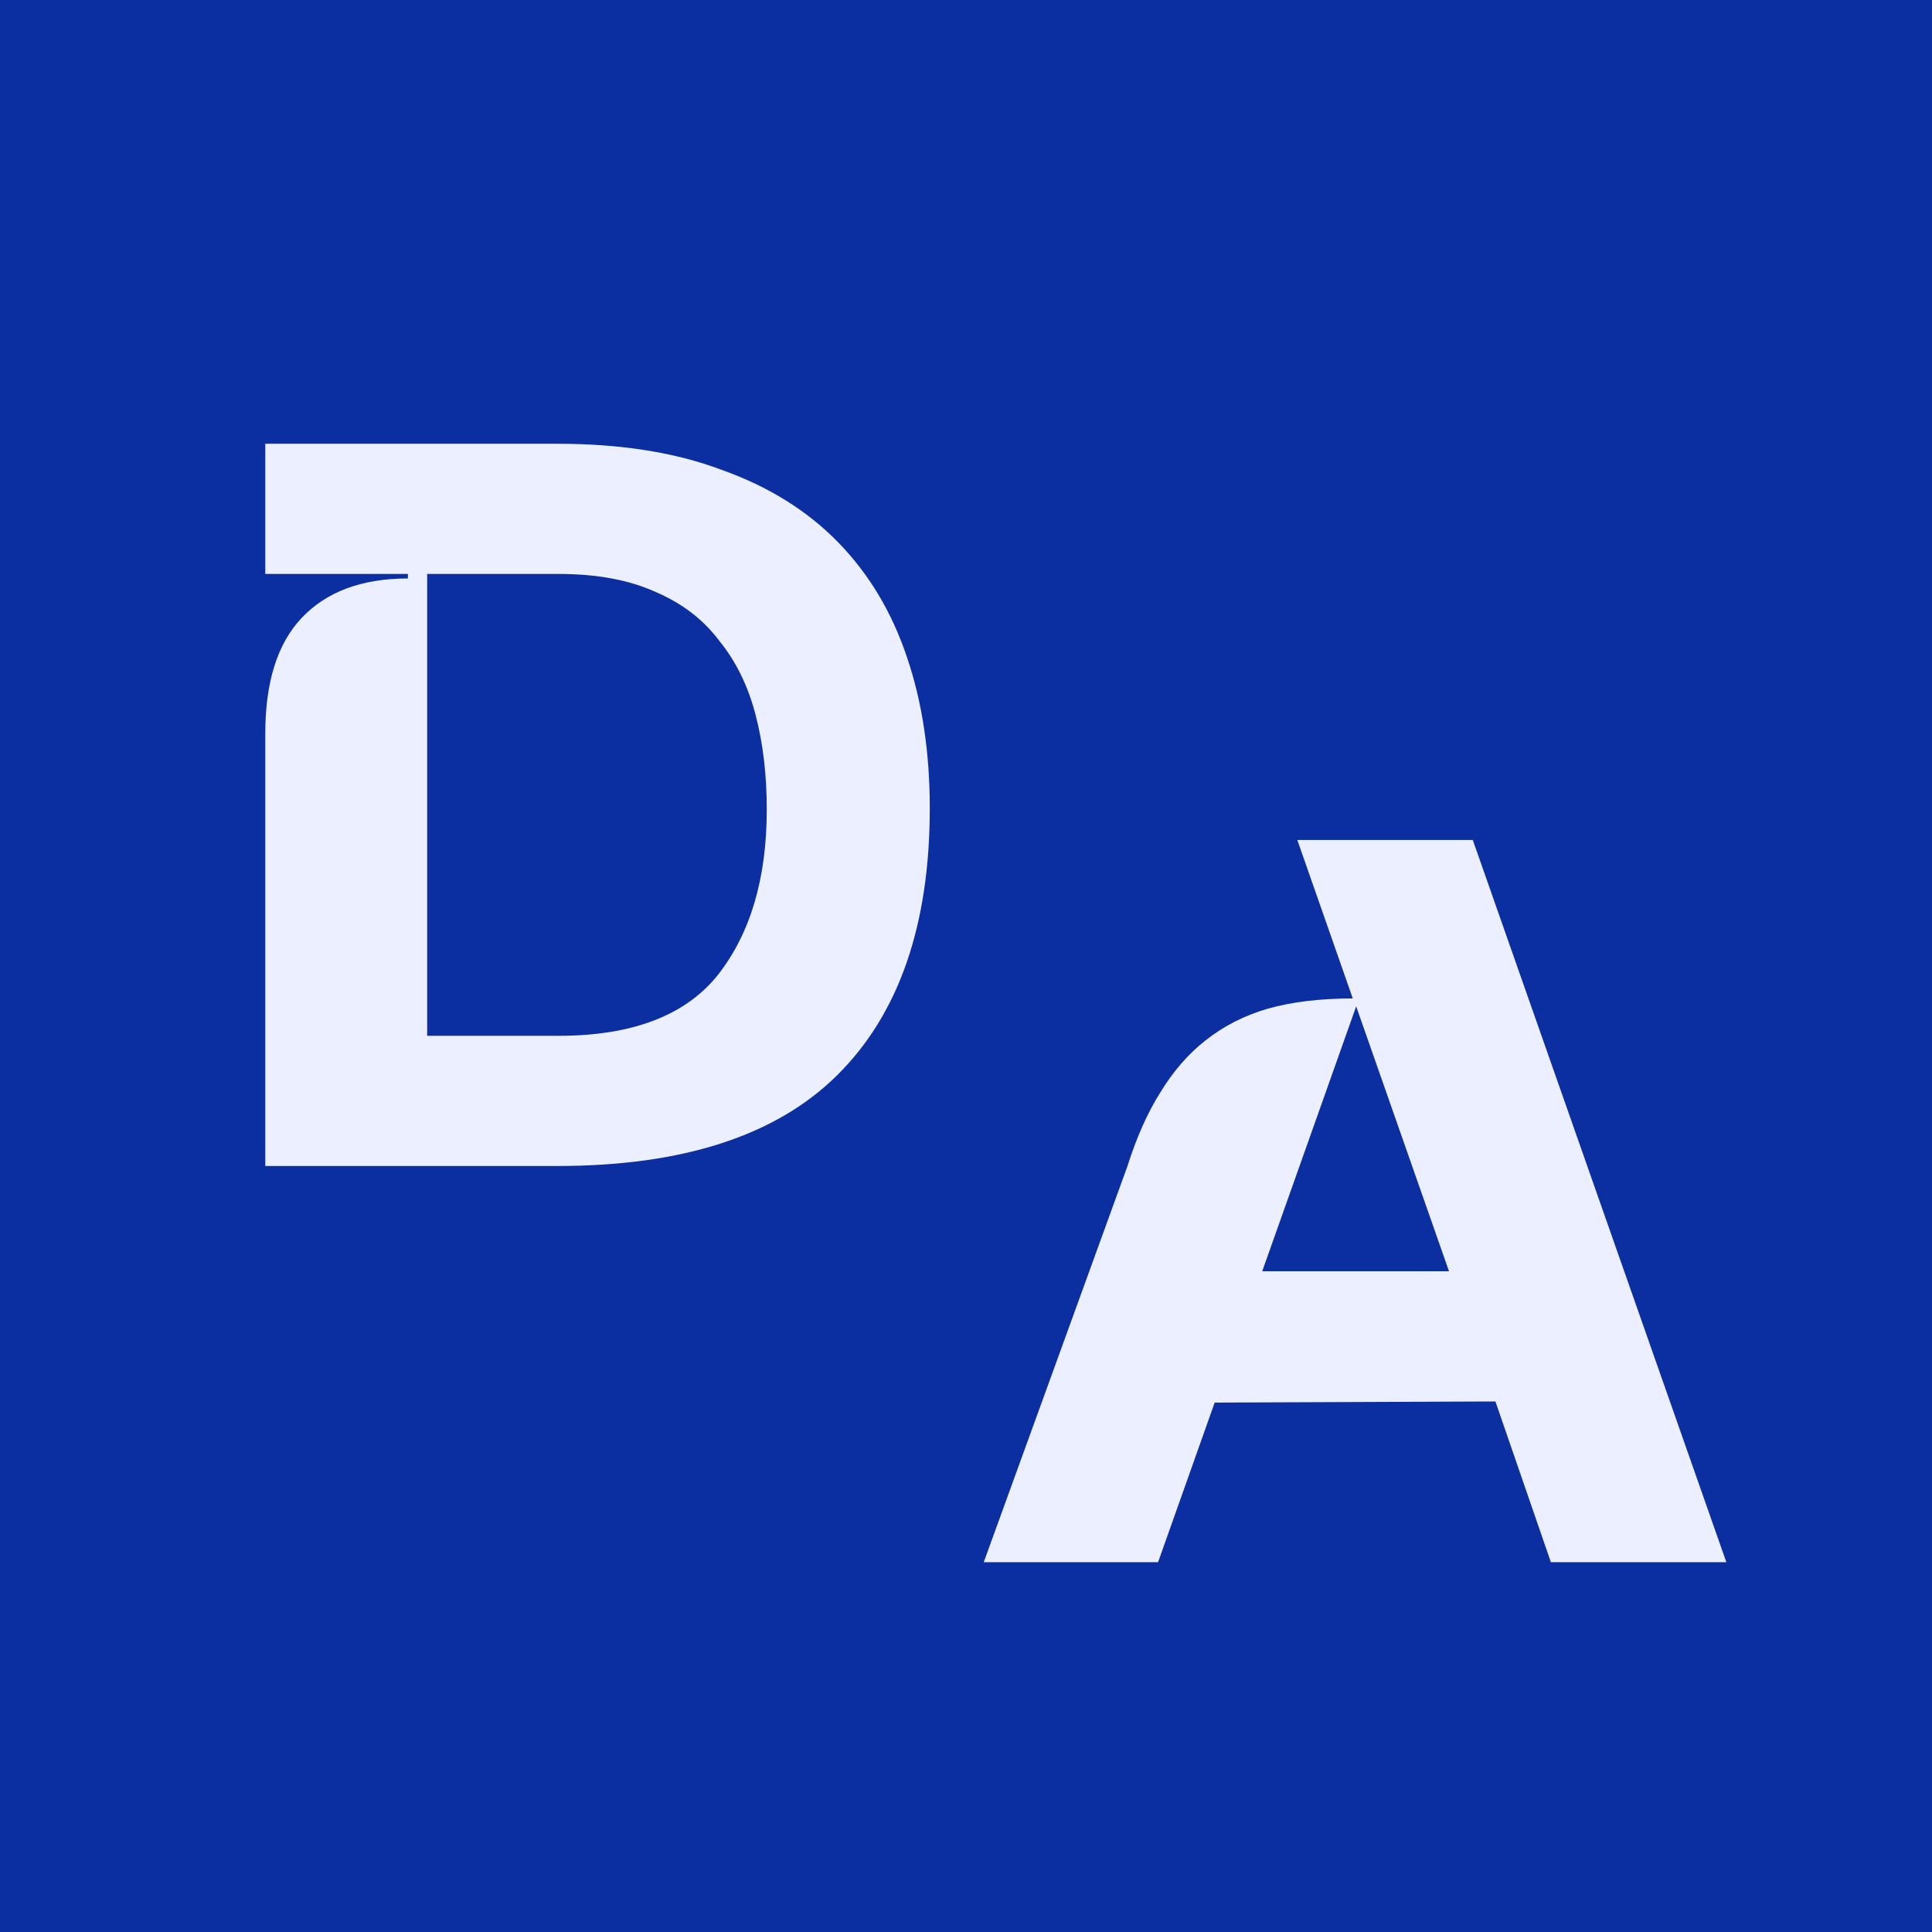
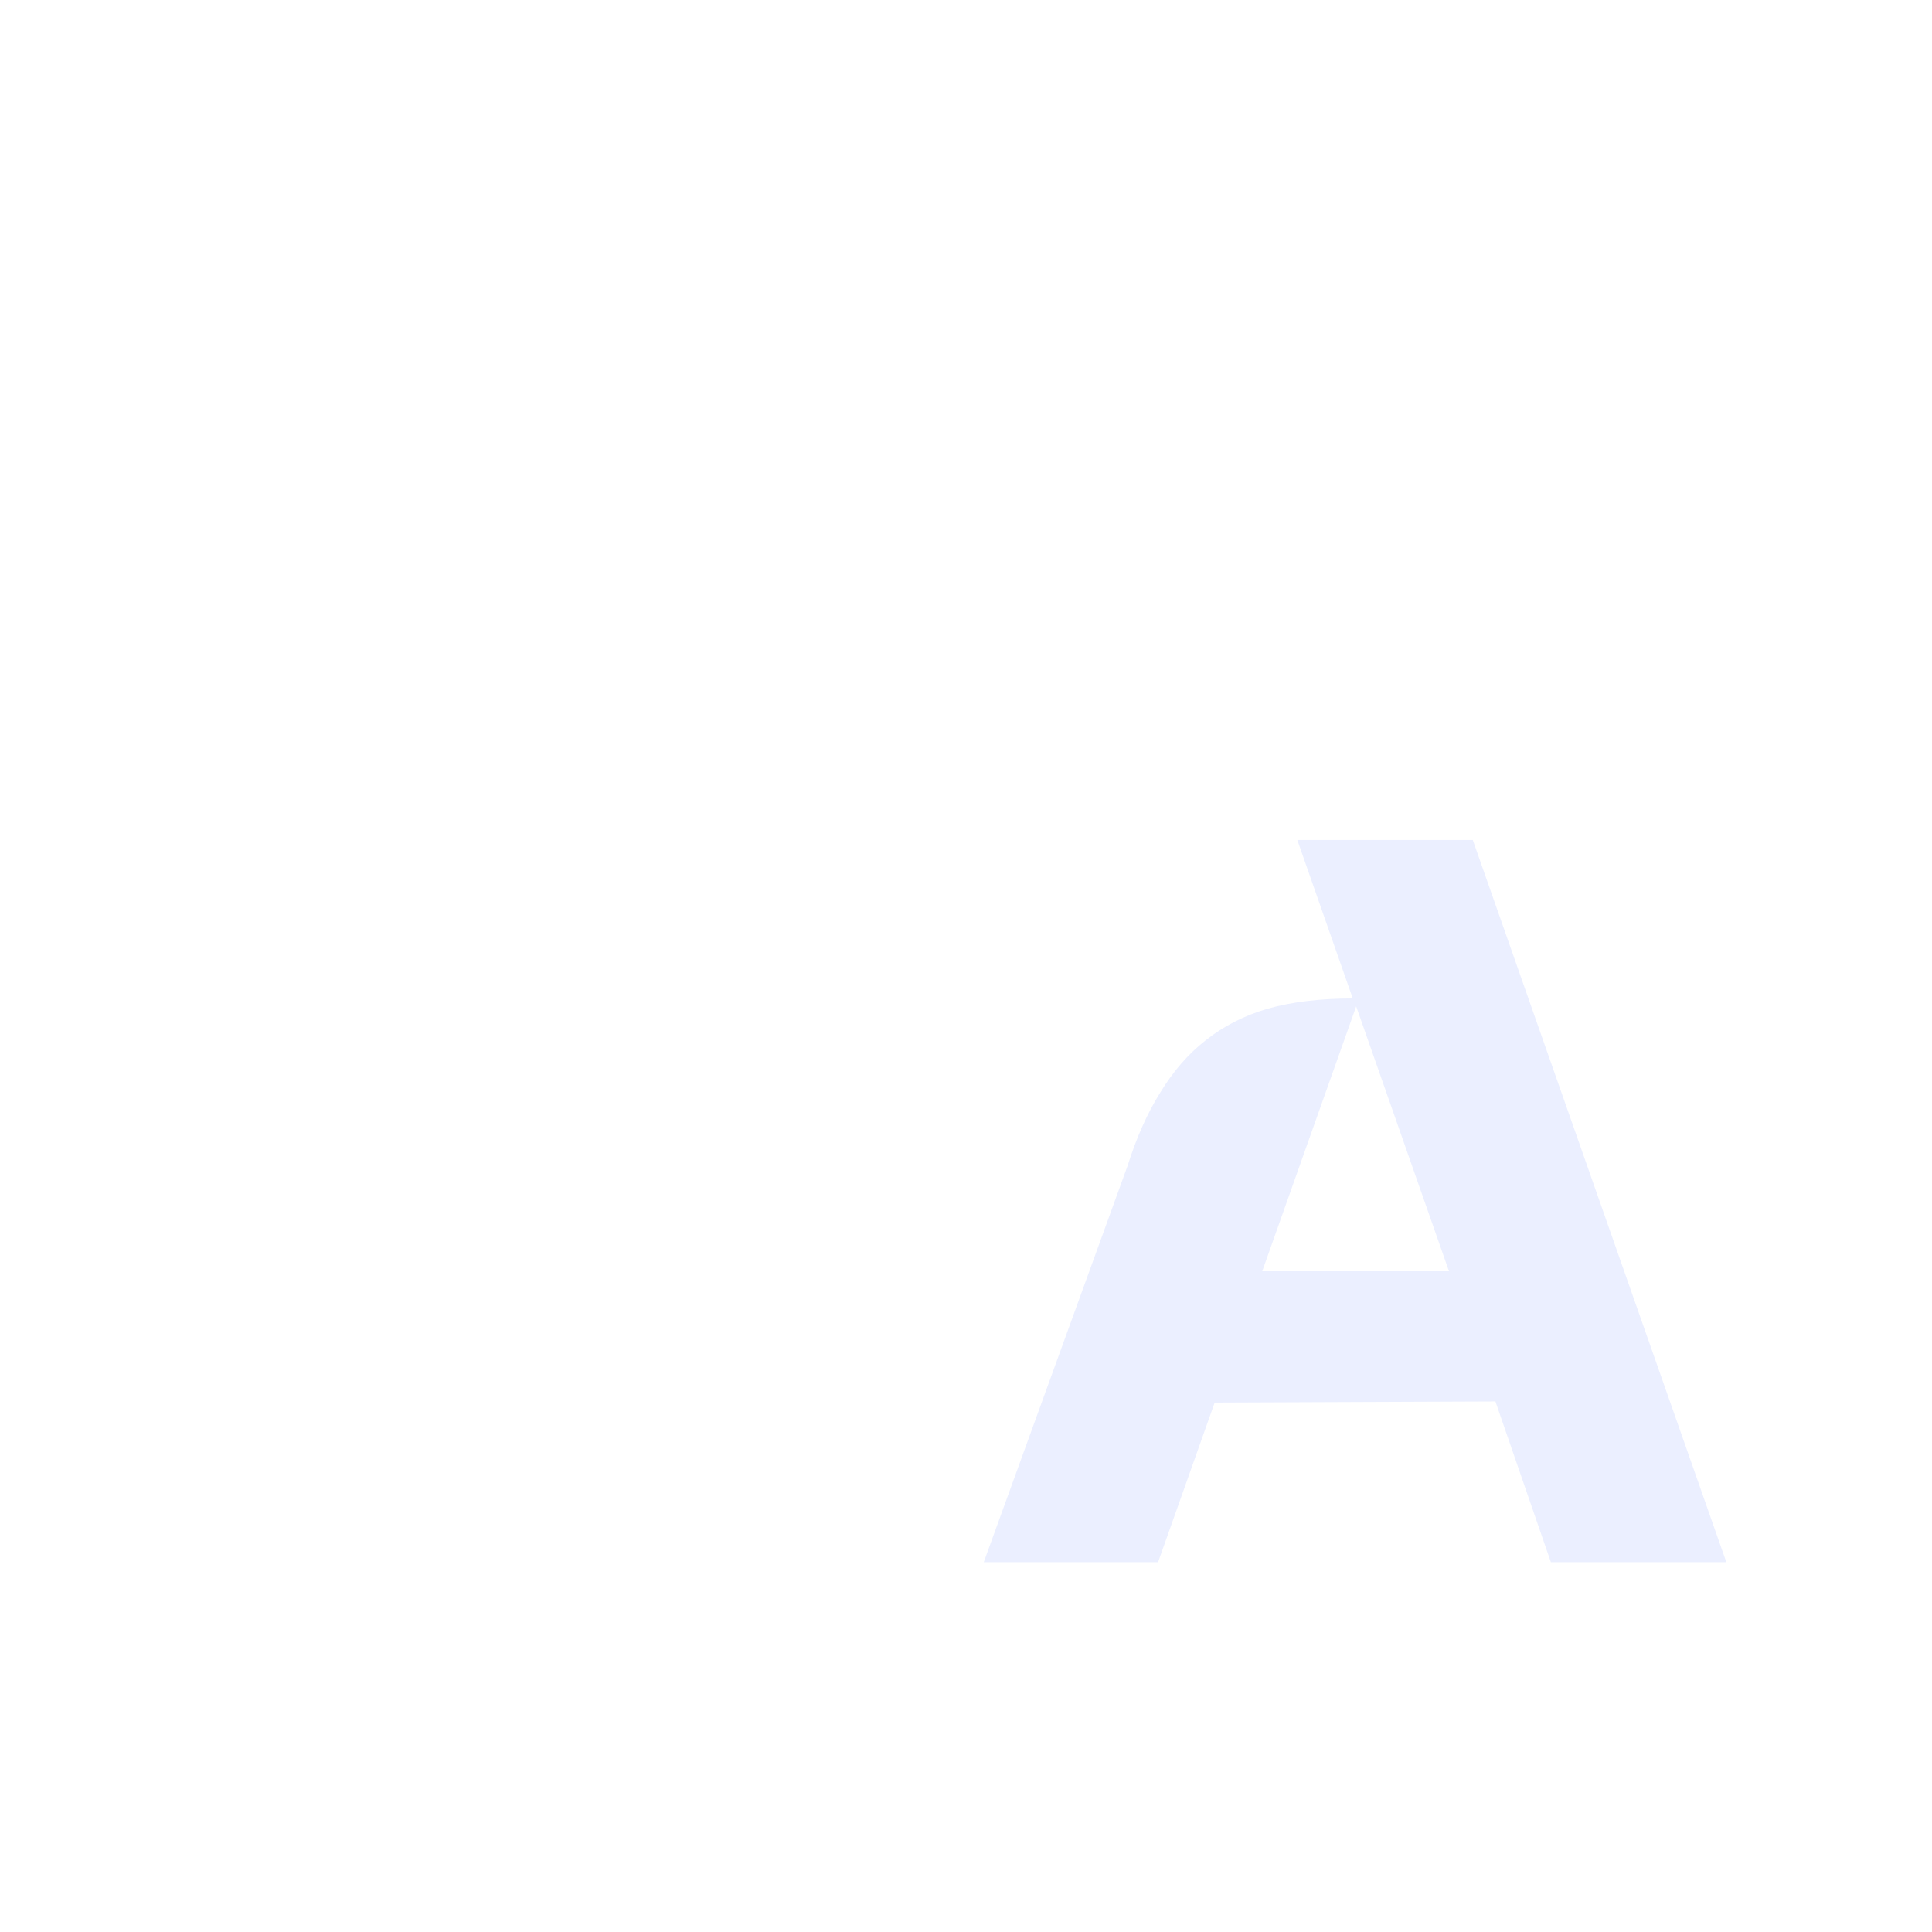
<svg xmlns="http://www.w3.org/2000/svg" width="512" height="512" viewBox="0 0 512 512" fill="none">
-   <rect width="512" height="512" fill="#0B2EA0" />
  <path d="M298.8 309C301.2 301.4 304.1 294.9 307.5 289.5C310.9 283.9 314.9 279.3 319.5 275.7C324.3 271.9 329.8 269.1 336 267.3C342.4 265.5 349.9 264.6 358.5 264.6L343.8 222.6H390.3L457.5 414H411L396.3 371.4L321.9 371.7L306.9 414H260.7L298.8 309ZM384 336.9L359.4 266.7L334.5 336.9H384Z" fill="#EBEFFF" />
-   <path d="M70.3 194.4C70.3 180.8 73.5 170.6 79.9 163.8C86.5 156.8 95.9 153.3 108.1 153.3V152.1H70.3V117.6H147.7C164.5 117.6 179 119.9 191.2 124.5C203.6 128.9 213.9 135.3 222.1 143.7C230.3 152.1 236.4 162.3 240.4 174.3C244.4 186.1 246.4 199.4 246.4 214.2C246.4 245.2 238.2 268.8 221.8 285C205.6 301 180.9 309 147.7 309H70.3V194.4ZM113.2 274.5H148C167.6 274.5 181.7 269.1 190.3 258.3C198.9 247.3 203.2 232.7 203.2 214.5C203.2 205.3 202.2 196.9 200.2 189.3C198.2 181.7 195 175.2 190.6 169.8C186.4 164.2 180.8 159.9 173.8 156.9C166.8 153.7 158.2 152.1 148 152.1H113.2V274.5Z" fill="#EBEFFF" />
</svg>